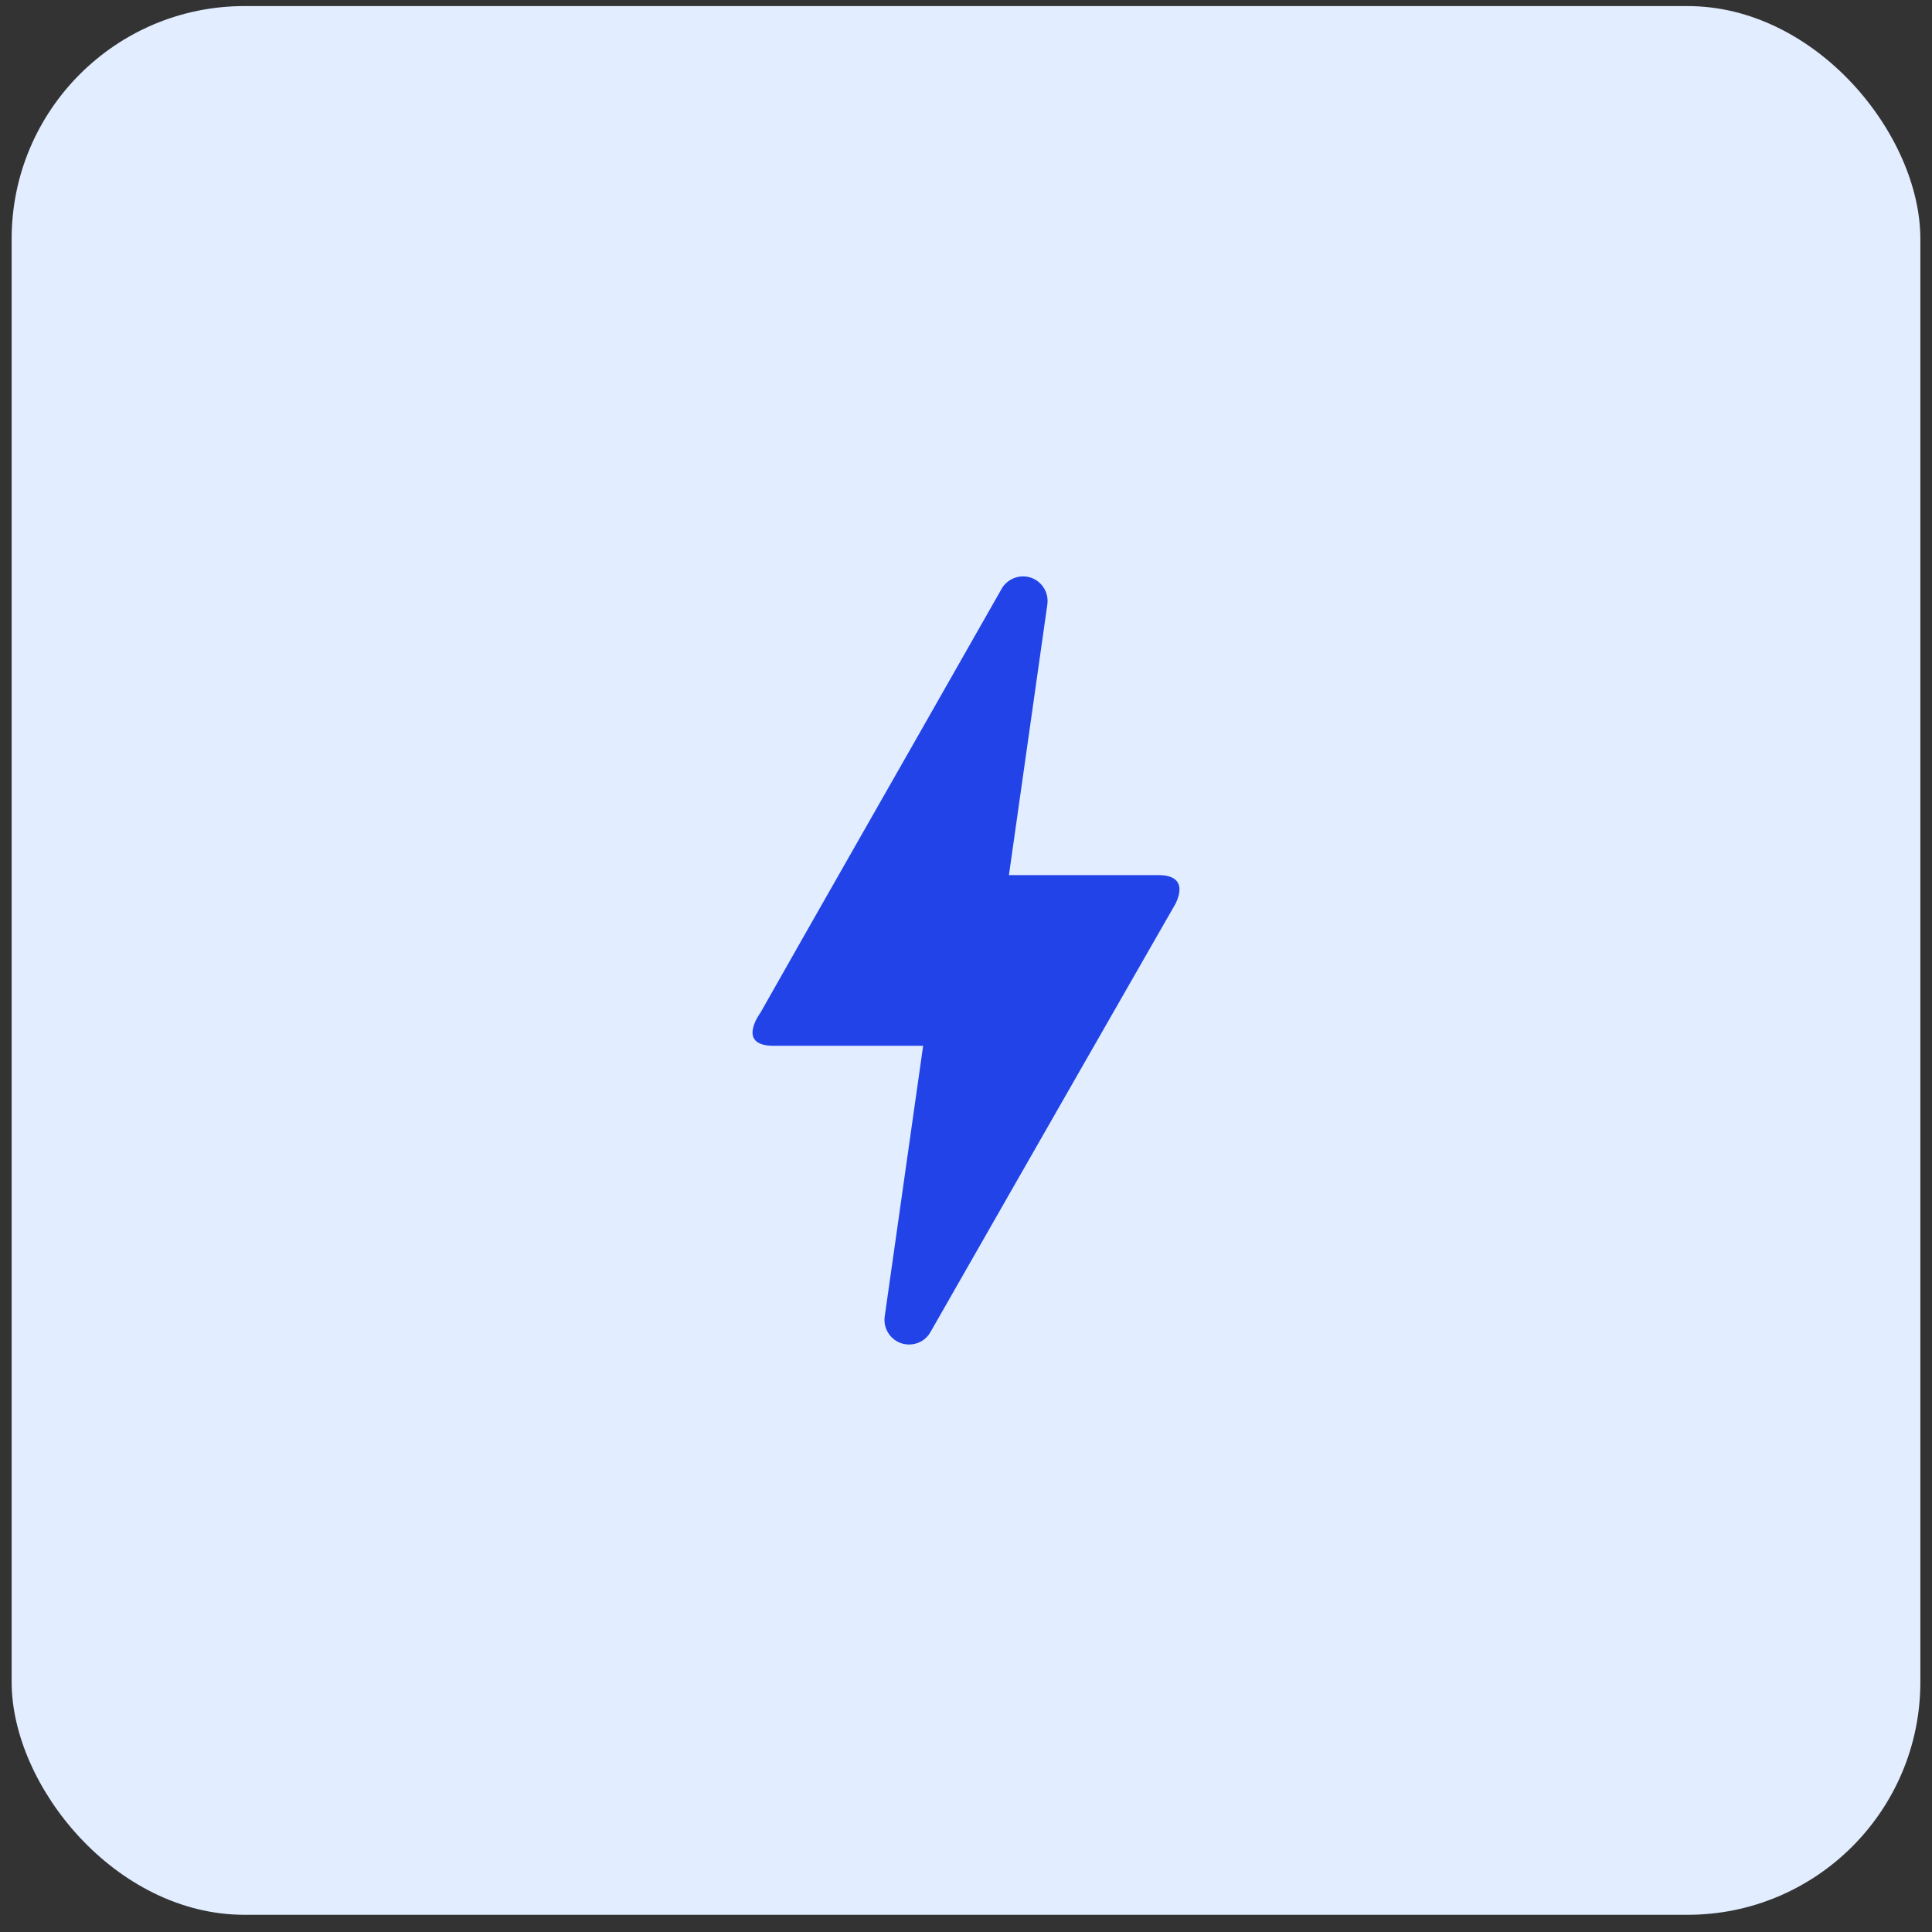
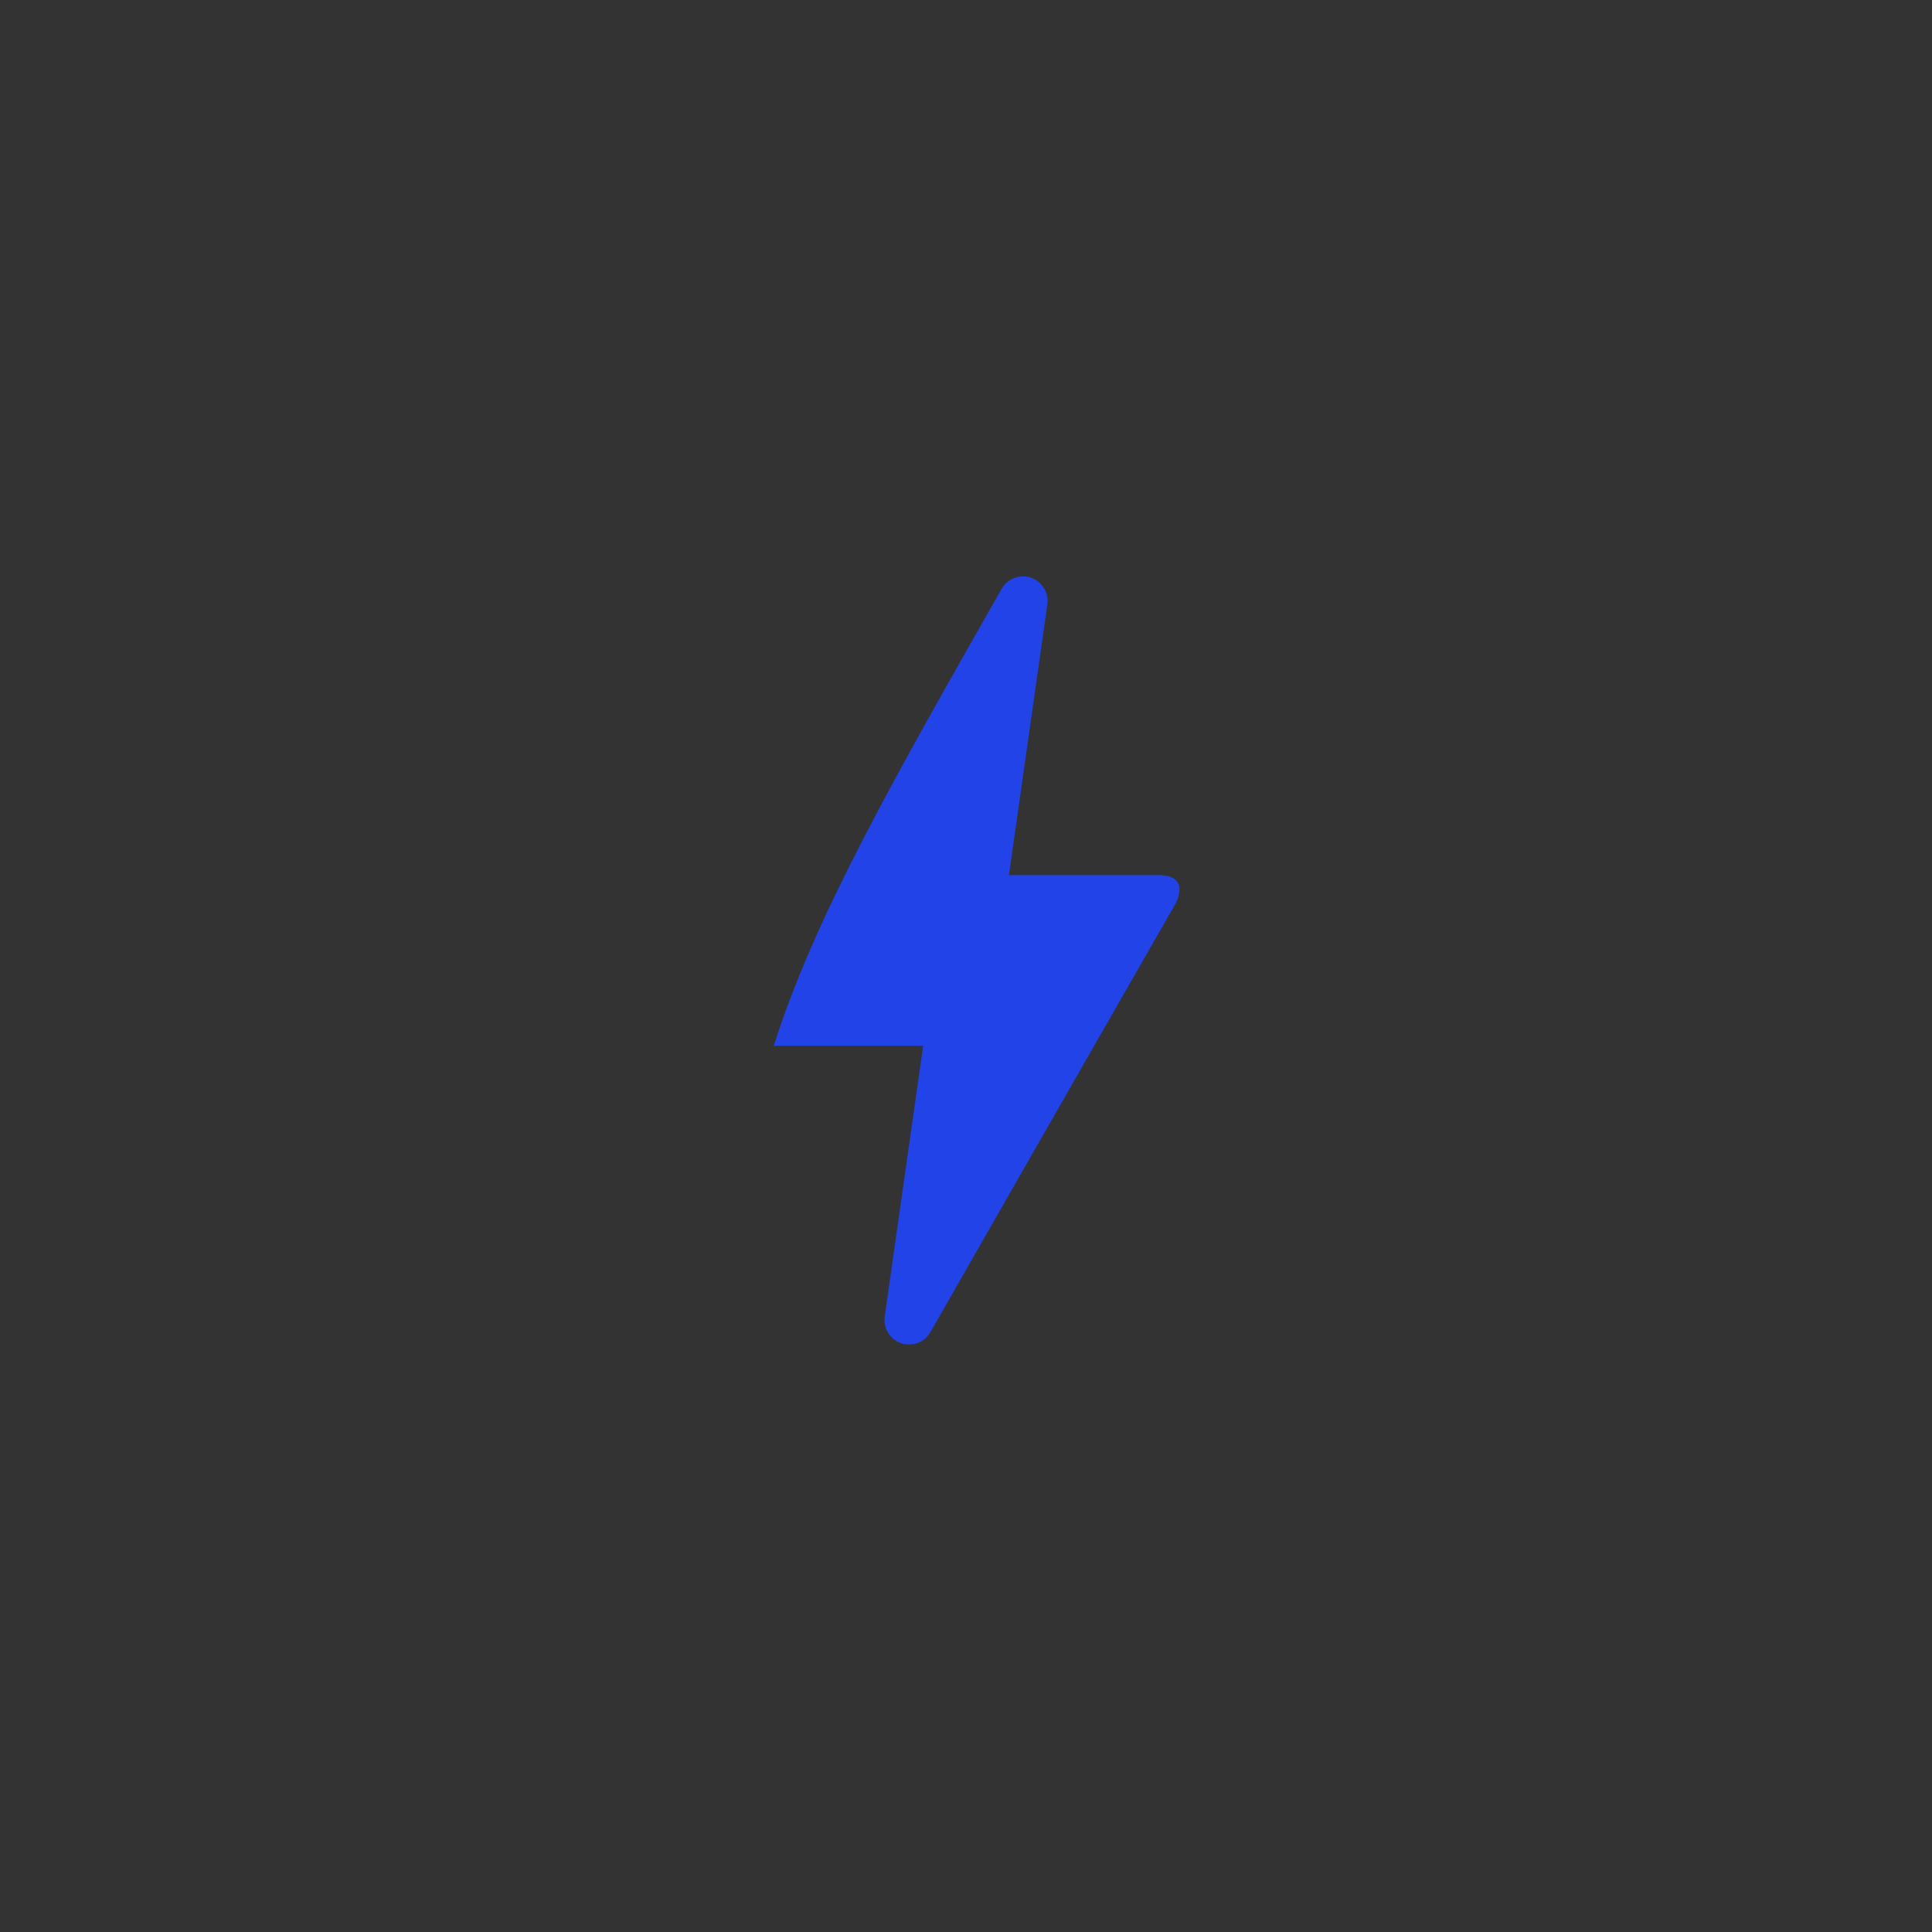
<svg xmlns="http://www.w3.org/2000/svg" width="83" height="83" viewBox="0 0 83 83" fill="none">
  <rect x="0" y="0" width="83" height="83" fill="#333333" stroke="none" />
-   <rect x="0.5" y="0.261" width="82" height="82" rx="10" fill="#E2EDFF" />
-   <path d="M39.054 57.761C38.412 57.761 37.917 57.193 38.009 56.551L39.659 44.928H33.242C31.629 44.928 32.637 43.553 32.674 43.498C34.984 39.41 38.449 33.36 43.032 25.293C43.215 24.963 43.582 24.761 43.949 24.761C44.59 24.761 45.086 25.33 44.994 25.971L43.344 37.595H49.779C50.512 37.595 50.916 37.943 50.512 38.805C44.48 49.328 40.979 55.47 39.971 57.23C39.787 57.56 39.439 57.761 39.054 57.761Z" fill="#2143E7" />
+   <path d="M39.054 57.761C38.412 57.761 37.917 57.193 38.009 56.551L39.659 44.928H33.242C34.984 39.41 38.449 33.36 43.032 25.293C43.215 24.963 43.582 24.761 43.949 24.761C44.59 24.761 45.086 25.33 44.994 25.971L43.344 37.595H49.779C50.512 37.595 50.916 37.943 50.512 38.805C44.48 49.328 40.979 55.47 39.971 57.23C39.787 57.56 39.439 57.761 39.054 57.761Z" fill="#2143E7" />
</svg>